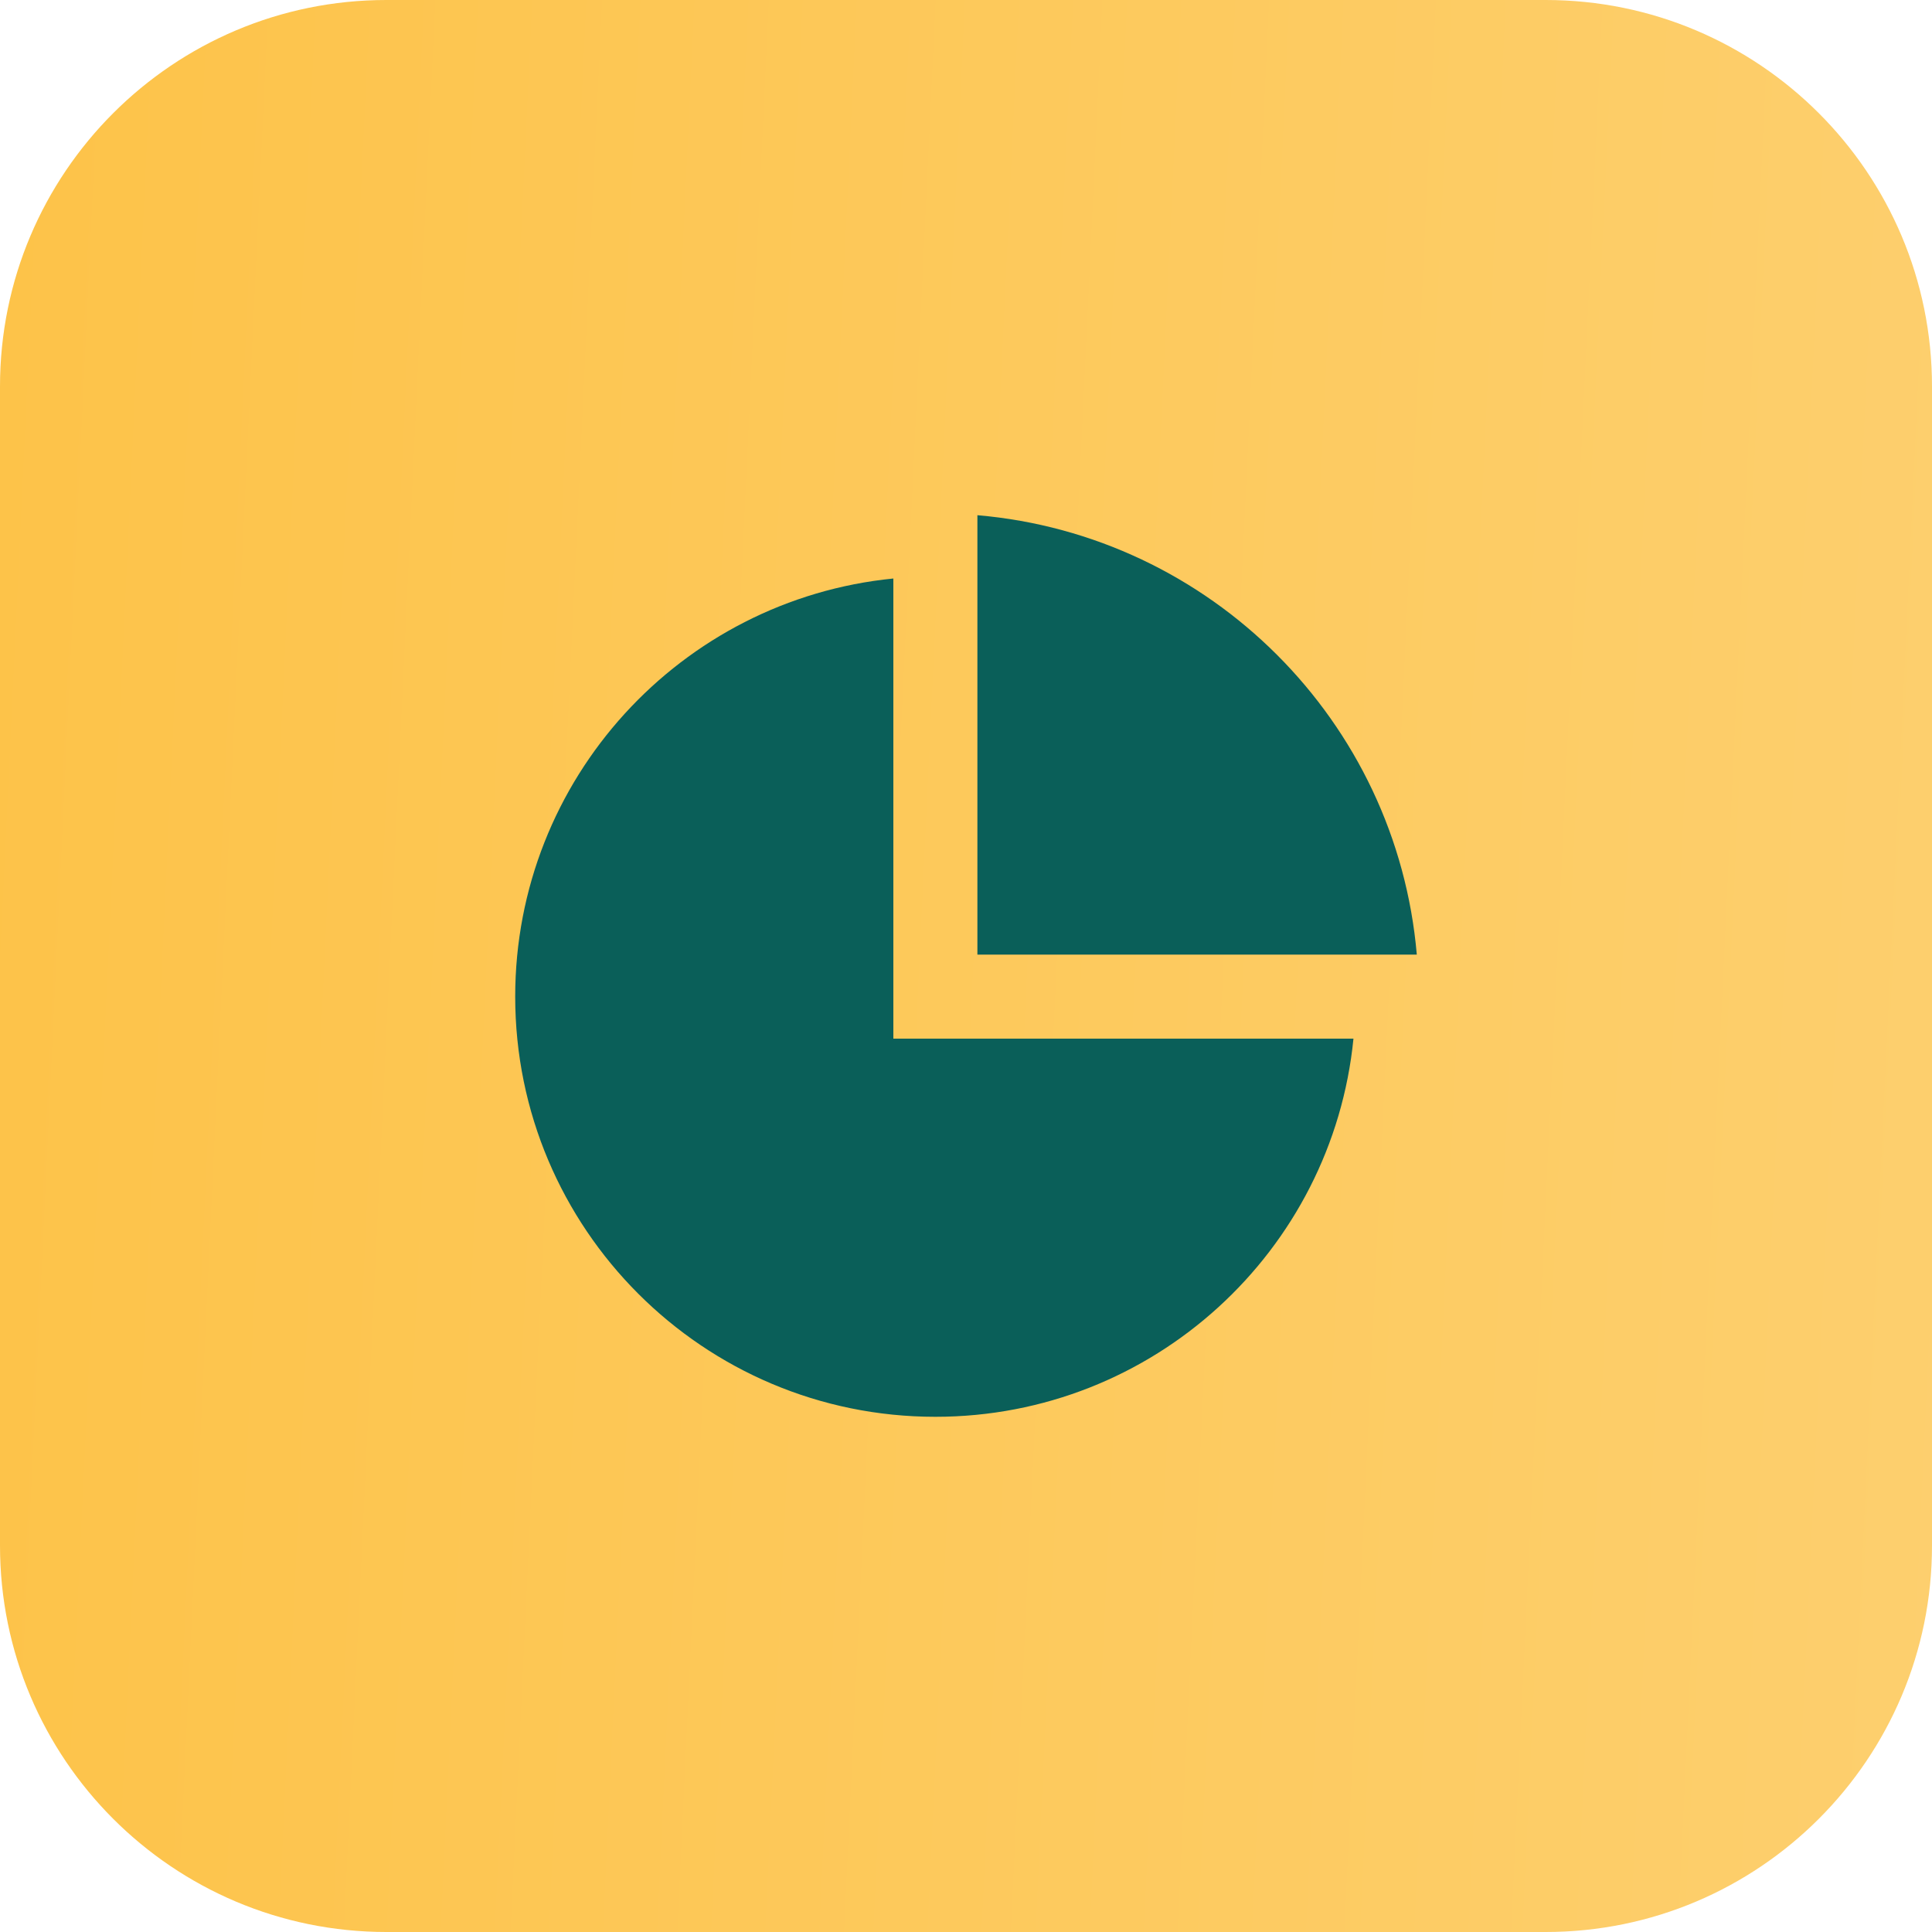
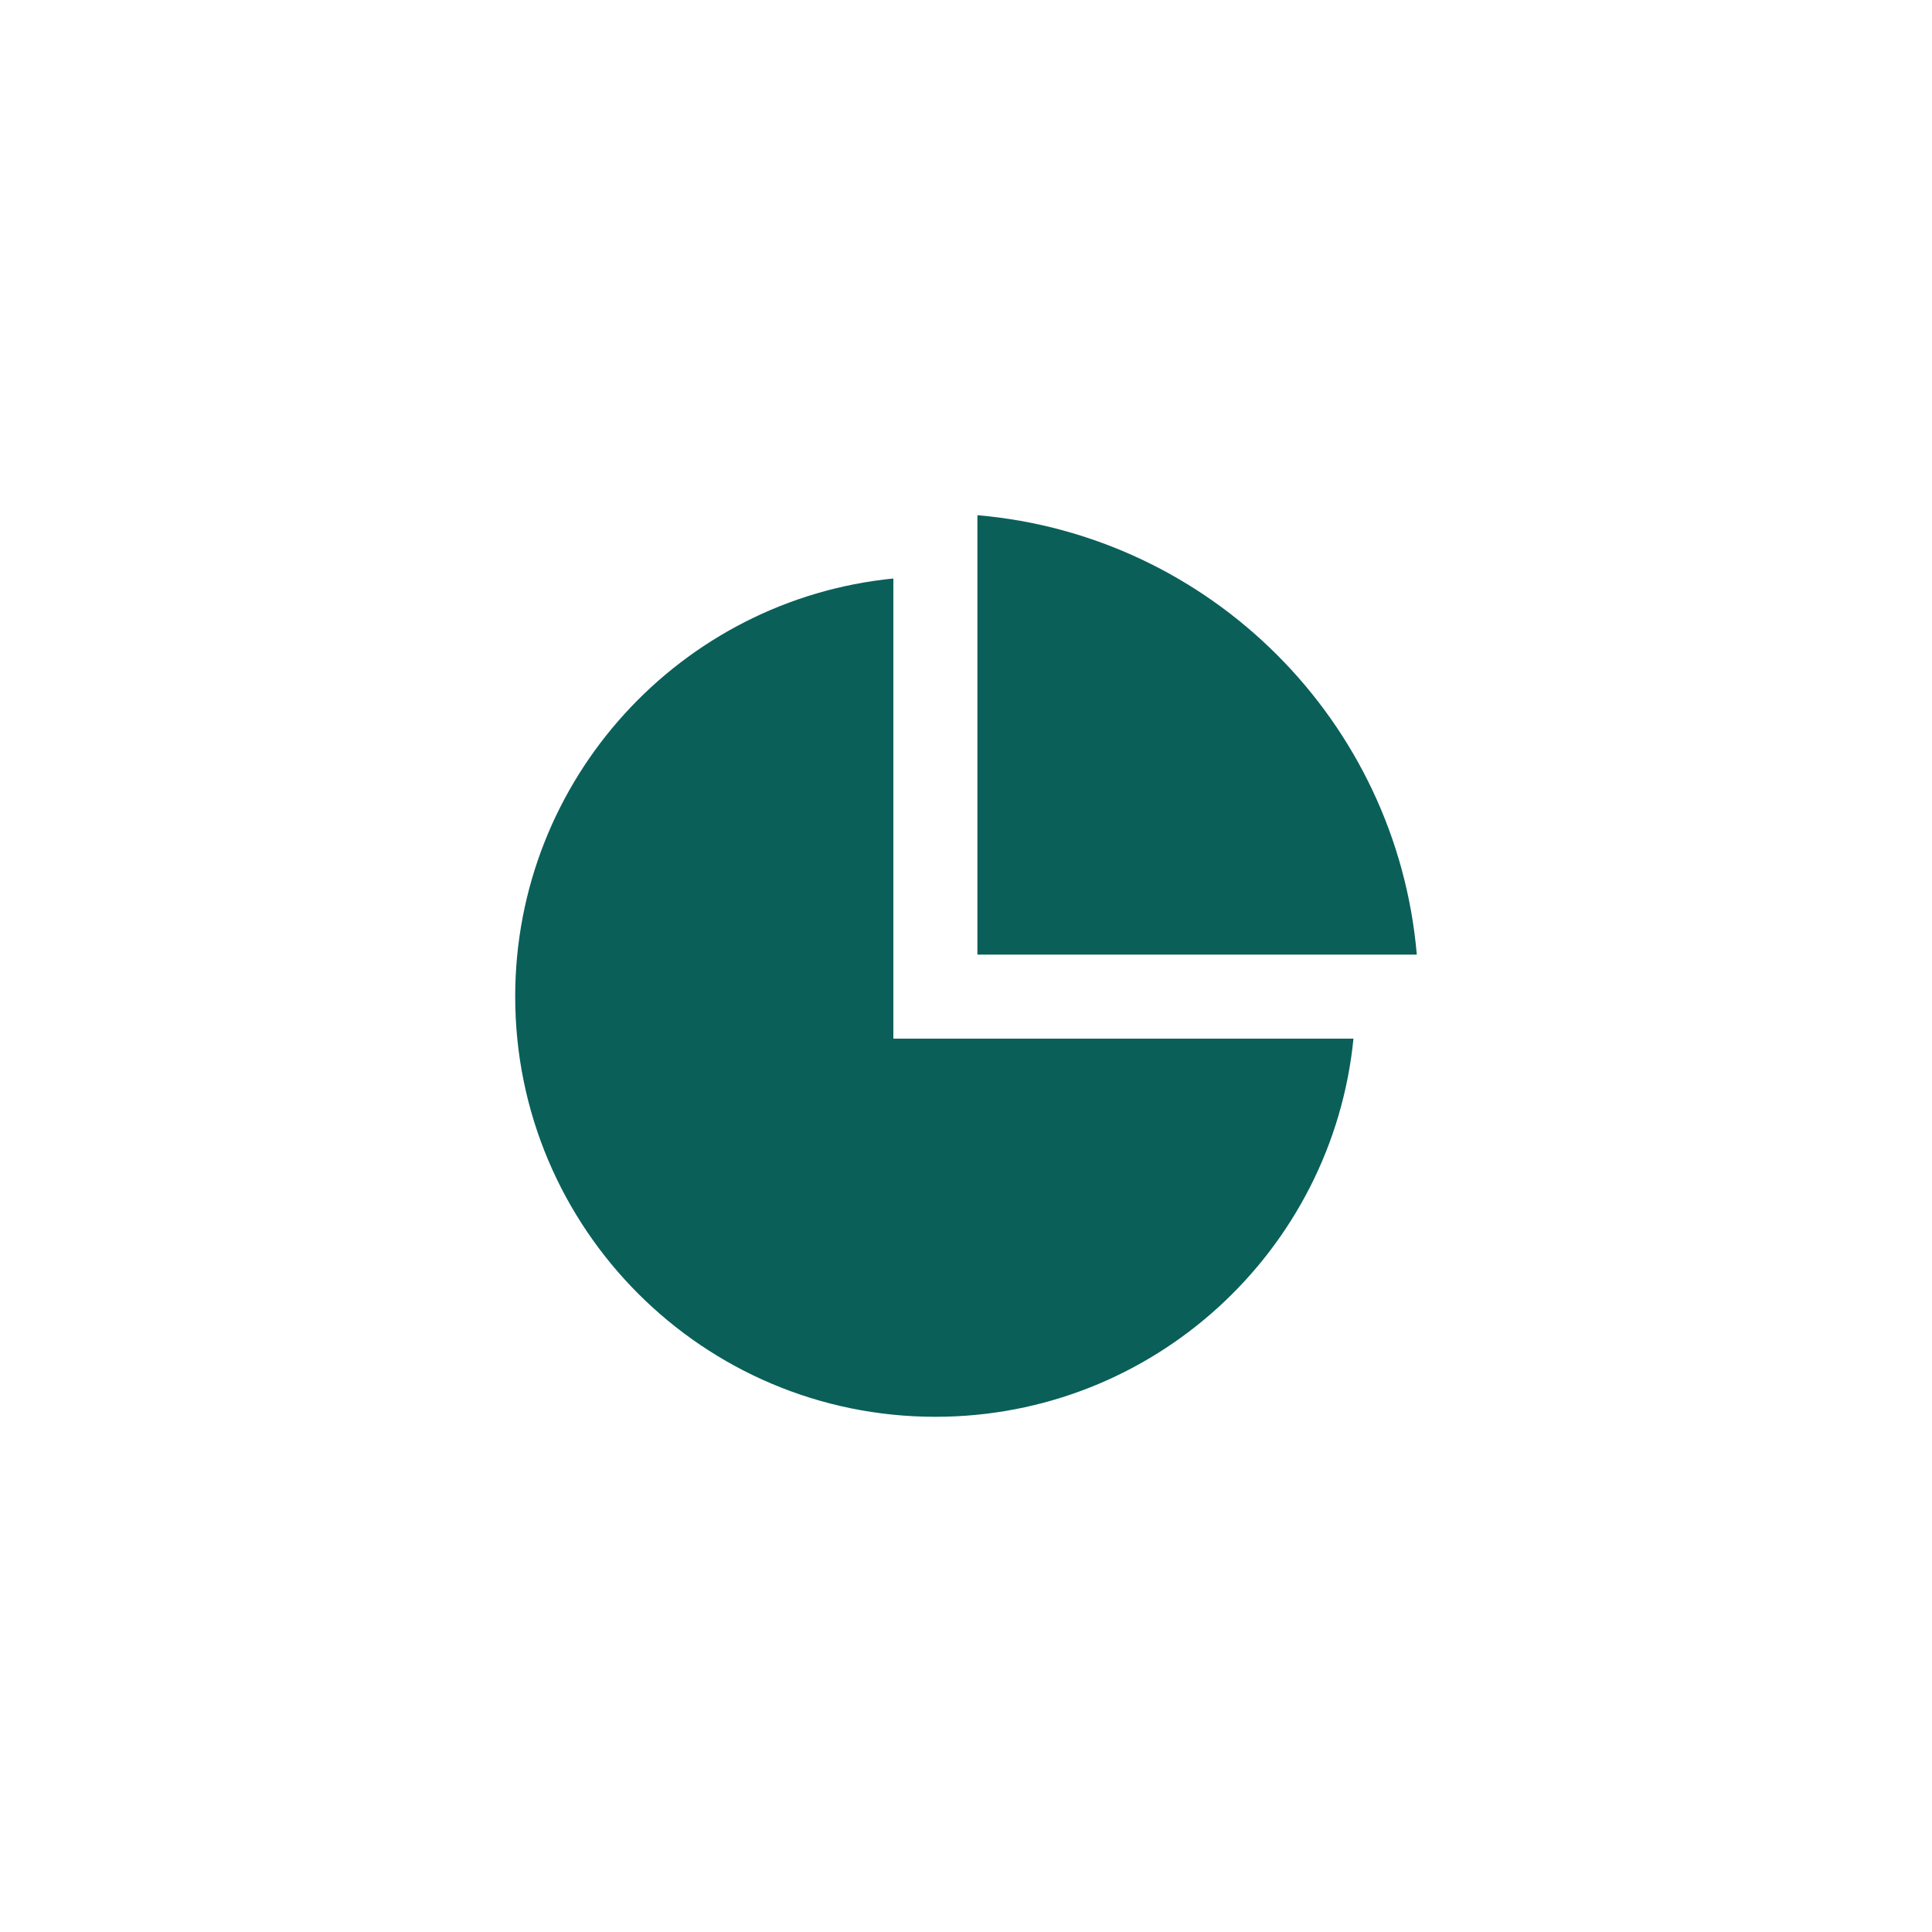
<svg xmlns="http://www.w3.org/2000/svg" width="60" height="60" viewBox="0 0 60 60" fill="none">
-   <path d="M0 12C0 5.373 5.373 0 12 0H48C54.627 0 60 5.373 60 12V48C60 54.627 54.627 60 48 60H12C5.373 60 0 54.627 0 48V12Z" fill="url(#paint0_linear_1919_10180)" />
  <path d="M27.744 17.966V32.256H42.033C41.38 38.849 35.815 44 29.049 44C21.842 44 16 38.158 16 30.951C16 24.185 21.151 18.62 27.744 17.966ZM30.354 16C37.601 16.622 43.376 22.399 44 29.646H30.354V16Z" fill="#0A5F59" />
  <defs>
    <linearGradient id="paint0_linear_1919_10180" x1="60" y1="57.429" x2="-2.014" y2="54.488" gradientUnits="userSpaceOnUse">
      <stop stop-color="#FDCF6E" />
      <stop offset="1" stop-color="#FDC349" />
    </linearGradient>
  </defs>
</svg>